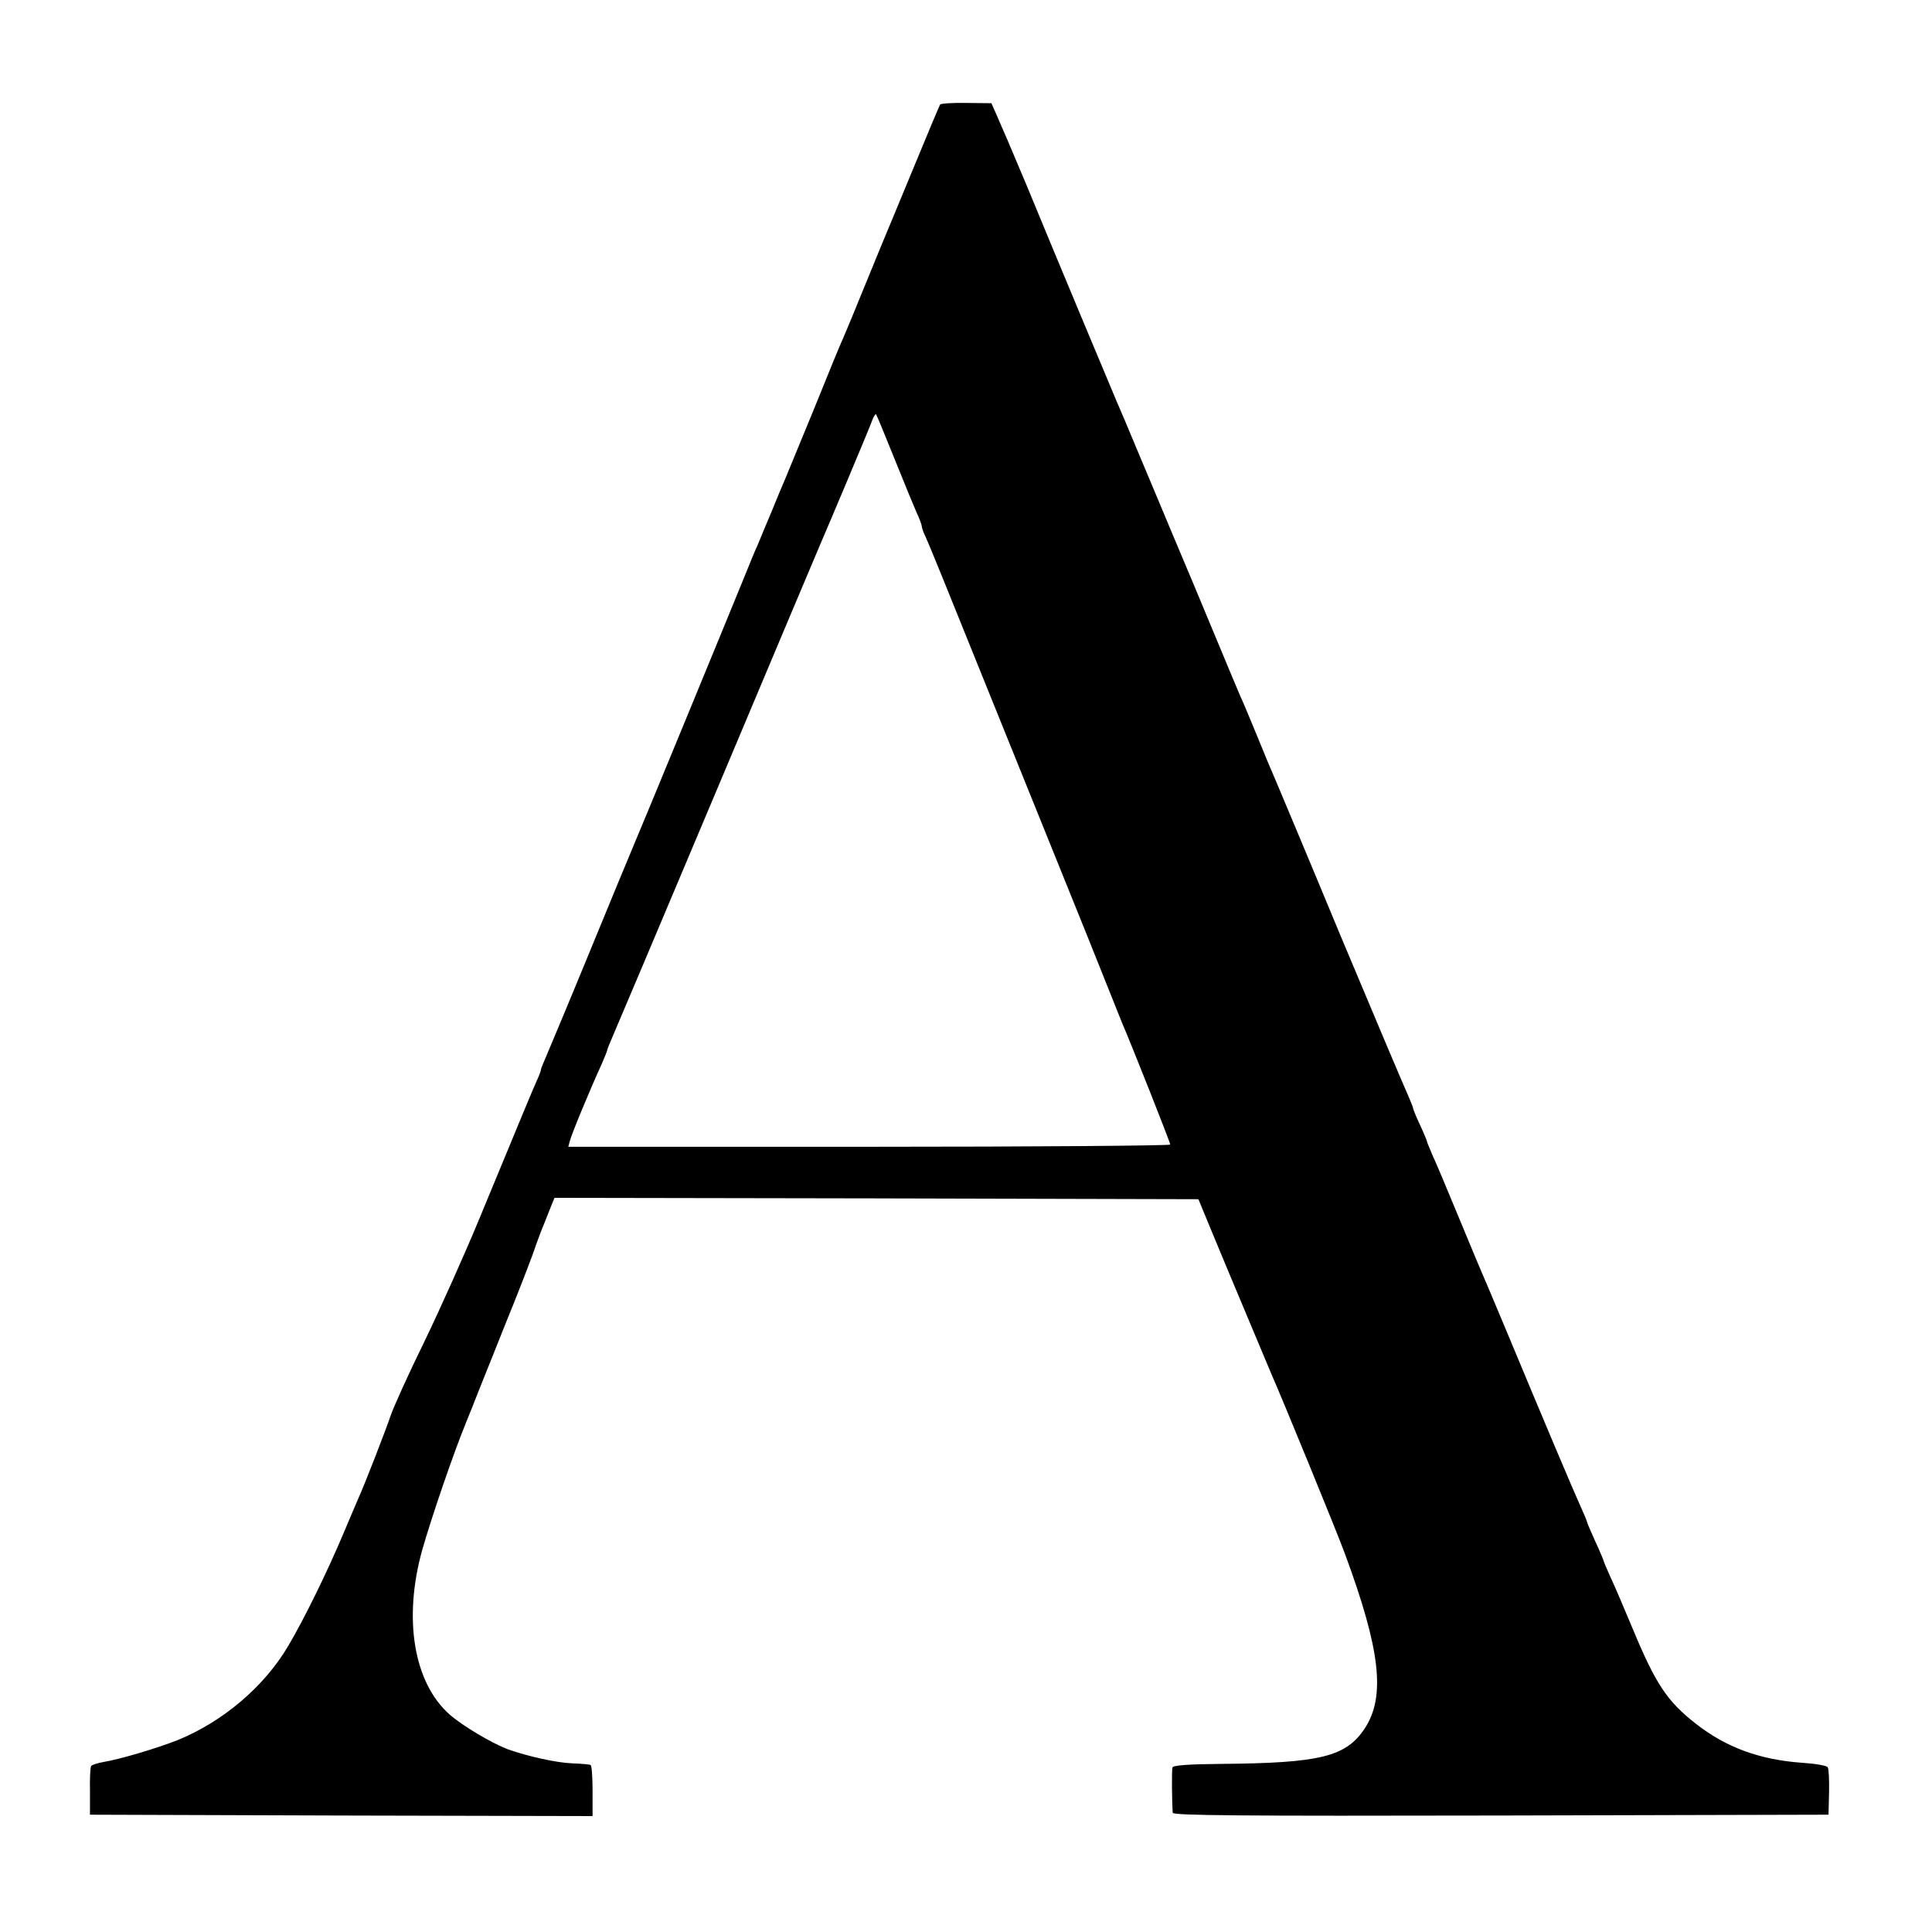
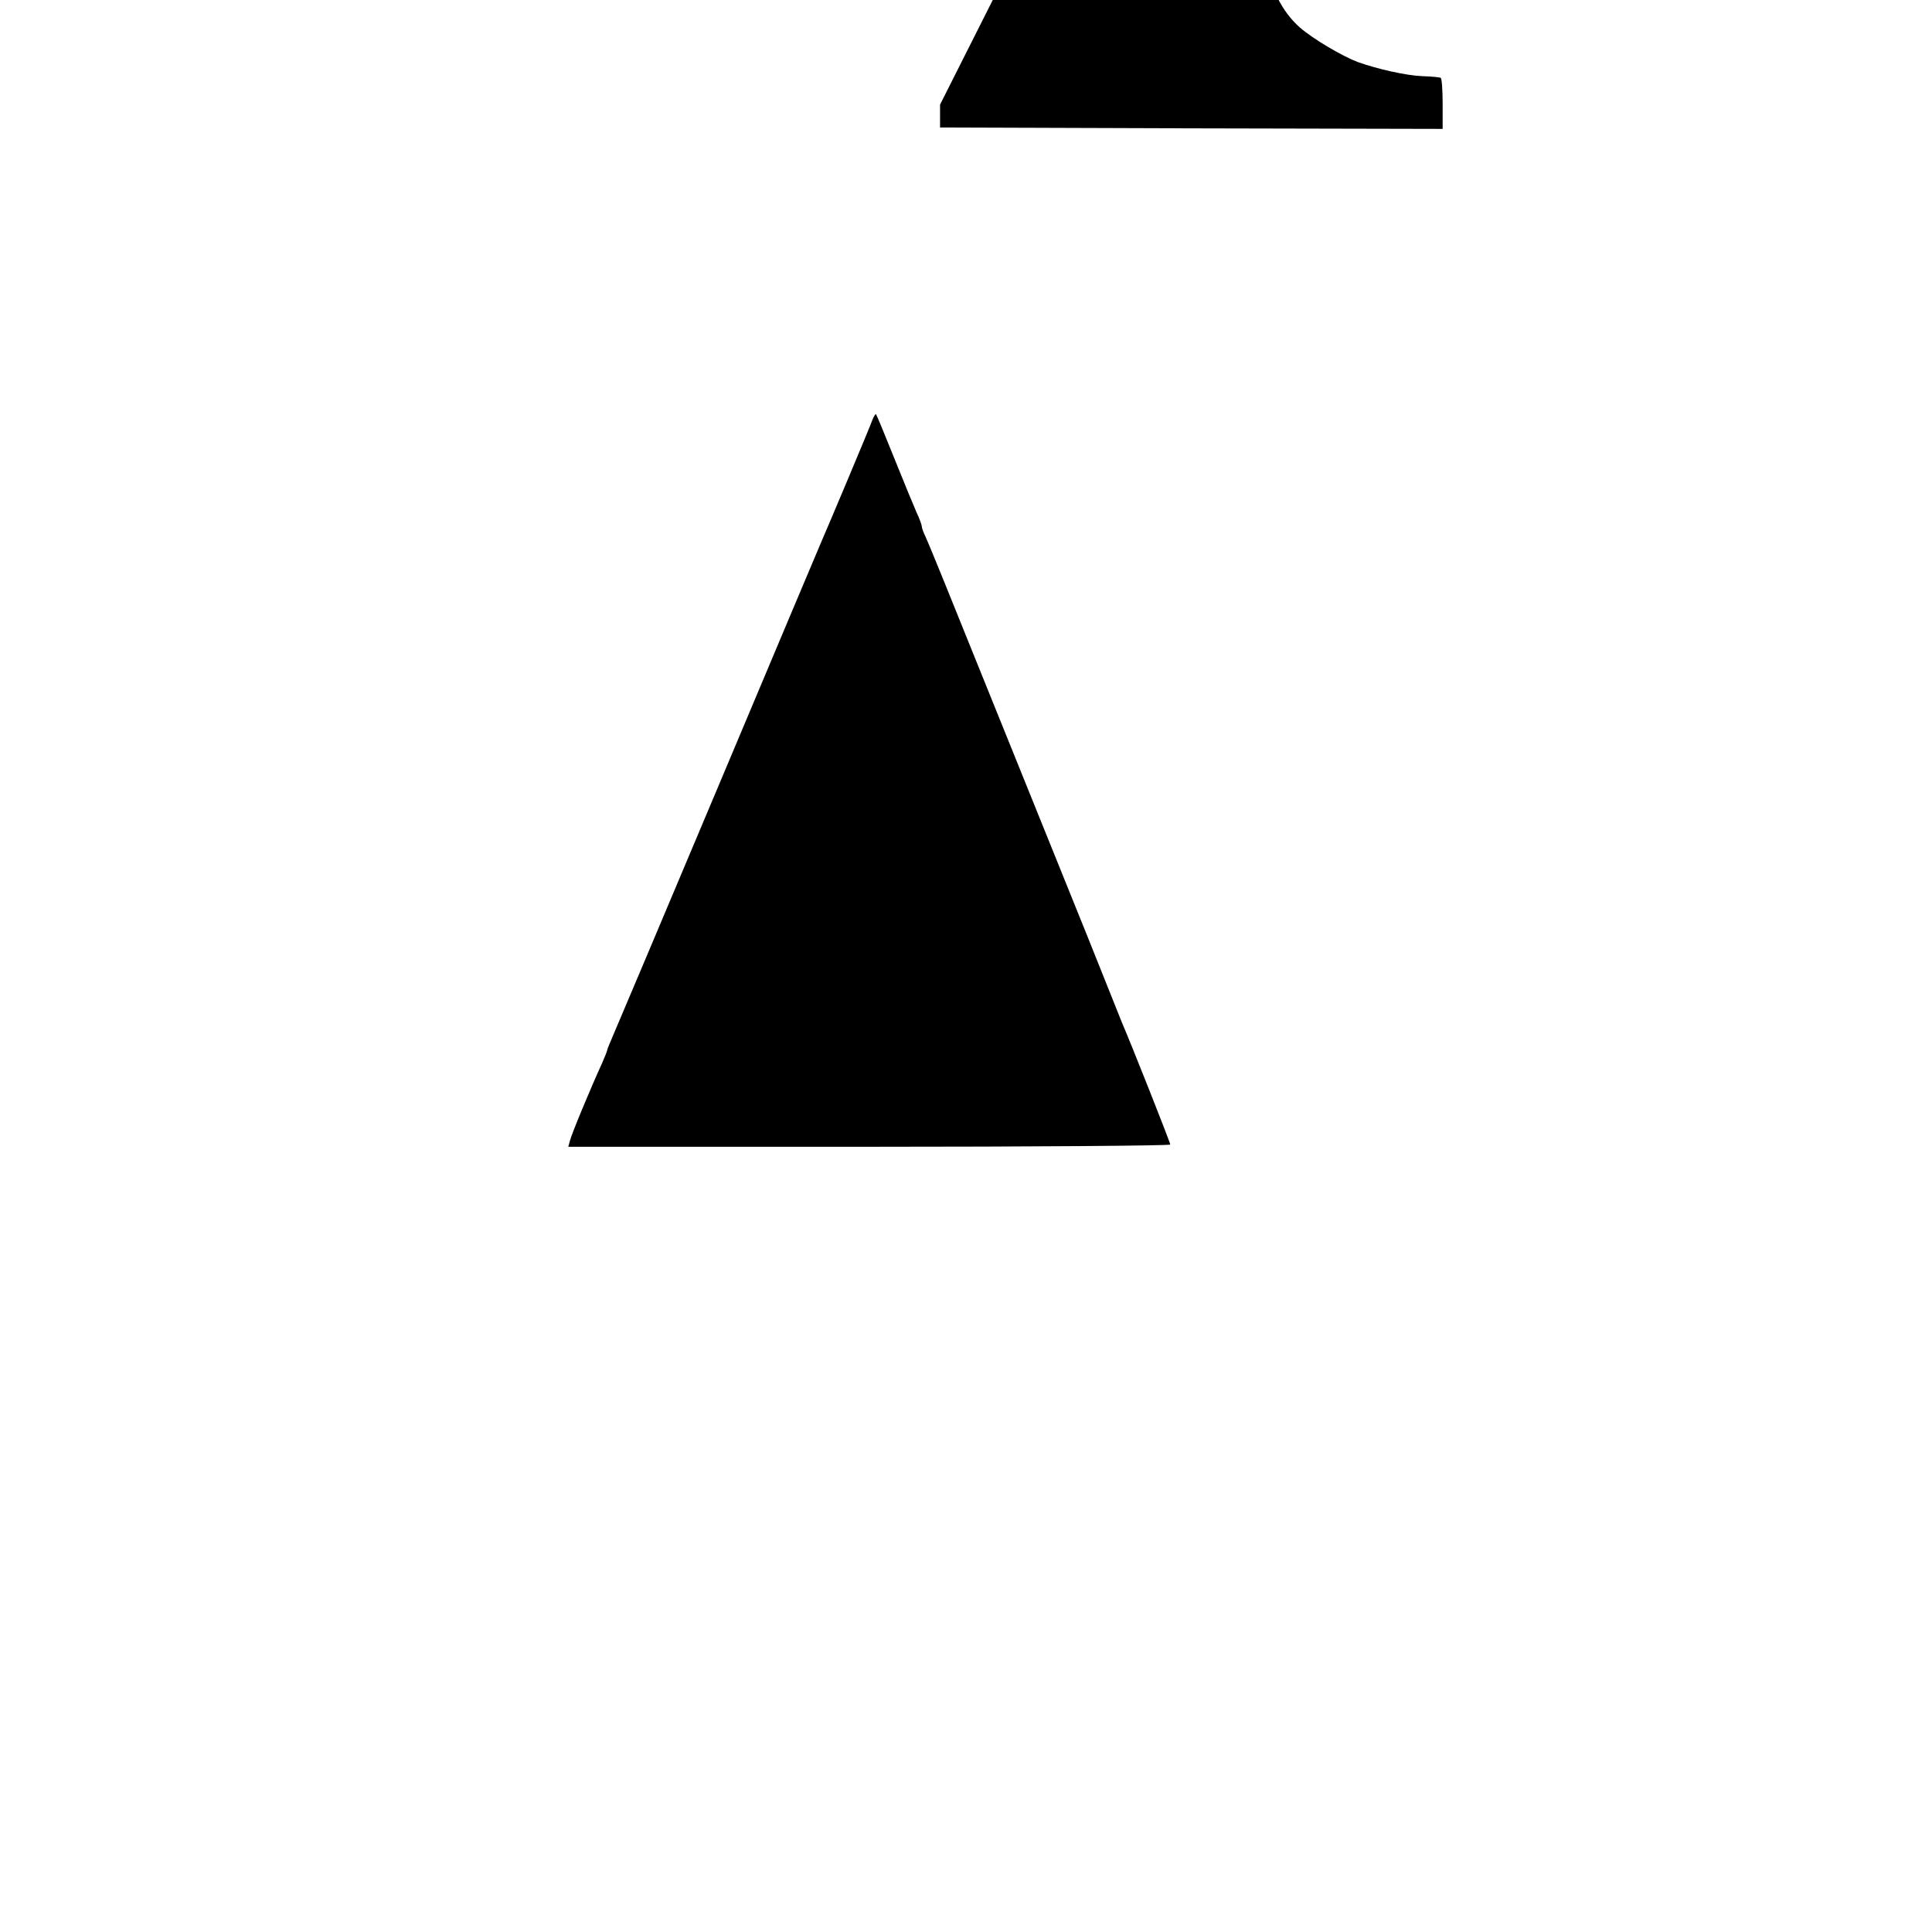
<svg xmlns="http://www.w3.org/2000/svg" version="1.0" width="700pt" height="700pt" viewBox="0 0 700 700" preserveAspectRatio="xMidYMid meet">
  <g transform="translate(0,700) scale(0.1,-0.1)" fill="#000000" stroke="none">
-     <path d="M3406 6621 c-2 -3 -48 -112 -101 -241 -53 -129 -103 -248 -110 -265 -22 -53 -36 -88 -82 -200 -24 -60 -51 -123 -58 -140 -8 -16 -55 -131 -105 -255 -51 -124 -98 -238 -105 -255 -7 -16 -30 -70 -50 -120 -21 -49 -43 -103 -50 -120 -8 -16 -29 -68 -48 -115 -61 -150 -388 -944 -402 -975 -7 -16 -77 -185 -155 -375 -78 -190 -151 -364 -161 -387 -10 -23 -19 -45 -19 -48 0 -4 -6 -21 -14 -38 -15 -33 -49 -115 -209 -502 -52 -126 -142 -327 -199 -445 -58 -118 -113 -240 -123 -270 -17 -51 -94 -249 -115 -295 -5 -11 -29 -68 -54 -127 -60 -143 -145 -316 -202 -412 -86 -146 -236 -274 -401 -341 -73 -29 -211 -70 -268 -79 -21 -4 -42 -10 -45 -15 -3 -5 -5 -47 -4 -93 l0 -83 911 -3 910 -2 0 90 c0 50 -3 92 -7 95 -3 2 -33 5 -66 6 -58 2 -164 26 -234 51 -58 22 -163 84 -211 126 -130 115 -169 347 -99 597 34 119 113 350 159 462 11 27 34 84 51 128 18 44 60 150 94 235 35 85 78 196 96 245 17 50 36 99 41 110 4 11 15 37 23 58 l15 37 1166 -2 1167 -3 60 -145 c33 -80 66 -158 73 -175 7 -16 36 -86 65 -155 29 -69 58 -138 65 -155 39 -88 238 -573 268 -655 128 -346 148 -516 72 -632 -68 -103 -160 -126 -522 -129 -116 -1 -173 -5 -175 -13 -3 -9 -2 -122 1 -164 1 -10 242 -12 1189 -10 l1187 3 2 81 c1 44 -1 85 -5 91 -4 6 -45 13 -92 16 -155 11 -276 56 -385 141 -105 82 -146 144 -230 346 -31 74 -67 159 -81 188 -13 29 -24 55 -24 57 0 2 -13 34 -30 70 -16 36 -30 68 -30 71 0 3 -12 31 -26 62 -22 48 -132 308 -271 642 -20 47 -48 114 -63 150 -16 36 -63 148 -105 250 -42 102 -85 204 -96 227 -10 24 -19 45 -19 48 0 2 -11 29 -25 59 -14 30 -25 57 -25 60 0 4 -9 25 -19 49 -11 23 -120 281 -242 572 -121 292 -228 546 -236 565 -27 63 -32 74 -73 175 -23 55 -47 114 -55 130 -7 17 -48 113 -90 215 -42 102 -113 271 -157 375 -44 105 -102 244 -130 310 -27 66 -61 145 -74 175 -24 57 -221 527 -325 780 -34 80 -67 159 -74 175 -8 17 -22 51 -33 76 l-20 45 -91 1 c-50 1 -93 -2 -95 -6z m-166 -1281 c34 -85 71 -174 81 -197 11 -23 19 -46 19 -51 0 -5 6 -22 14 -38 8 -16 93 -225 189 -464 97 -239 230 -570 297 -735 67 -165 142 -352 167 -415 25 -63 51 -128 58 -145 33 -76 175 -434 175 -442 0 -4 -491 -8 -1090 -8 l-1091 0 6 22 c5 22 73 186 116 280 10 23 19 45 19 48 0 3 9 25 19 48 10 23 182 429 381 902 199 473 368 874 375 890 19 43 176 415 186 444 5 13 11 22 13 20 2 -2 32 -74 66 -159z" />
+     <path d="M3406 6621 l0 -83 911 -3 910 -2 0 90 c0 50 -3 92 -7 95 -3 2 -33 5 -66 6 -58 2 -164 26 -234 51 -58 22 -163 84 -211 126 -130 115 -169 347 -99 597 34 119 113 350 159 462 11 27 34 84 51 128 18 44 60 150 94 235 35 85 78 196 96 245 17 50 36 99 41 110 4 11 15 37 23 58 l15 37 1166 -2 1167 -3 60 -145 c33 -80 66 -158 73 -175 7 -16 36 -86 65 -155 29 -69 58 -138 65 -155 39 -88 238 -573 268 -655 128 -346 148 -516 72 -632 -68 -103 -160 -126 -522 -129 -116 -1 -173 -5 -175 -13 -3 -9 -2 -122 1 -164 1 -10 242 -12 1189 -10 l1187 3 2 81 c1 44 -1 85 -5 91 -4 6 -45 13 -92 16 -155 11 -276 56 -385 141 -105 82 -146 144 -230 346 -31 74 -67 159 -81 188 -13 29 -24 55 -24 57 0 2 -13 34 -30 70 -16 36 -30 68 -30 71 0 3 -12 31 -26 62 -22 48 -132 308 -271 642 -20 47 -48 114 -63 150 -16 36 -63 148 -105 250 -42 102 -85 204 -96 227 -10 24 -19 45 -19 48 0 2 -11 29 -25 59 -14 30 -25 57 -25 60 0 4 -9 25 -19 49 -11 23 -120 281 -242 572 -121 292 -228 546 -236 565 -27 63 -32 74 -73 175 -23 55 -47 114 -55 130 -7 17 -48 113 -90 215 -42 102 -113 271 -157 375 -44 105 -102 244 -130 310 -27 66 -61 145 -74 175 -24 57 -221 527 -325 780 -34 80 -67 159 -74 175 -8 17 -22 51 -33 76 l-20 45 -91 1 c-50 1 -93 -2 -95 -6z m-166 -1281 c34 -85 71 -174 81 -197 11 -23 19 -46 19 -51 0 -5 6 -22 14 -38 8 -16 93 -225 189 -464 97 -239 230 -570 297 -735 67 -165 142 -352 167 -415 25 -63 51 -128 58 -145 33 -76 175 -434 175 -442 0 -4 -491 -8 -1090 -8 l-1091 0 6 22 c5 22 73 186 116 280 10 23 19 45 19 48 0 3 9 25 19 48 10 23 182 429 381 902 199 473 368 874 375 890 19 43 176 415 186 444 5 13 11 22 13 20 2 -2 32 -74 66 -159z" />
  </g>
</svg>